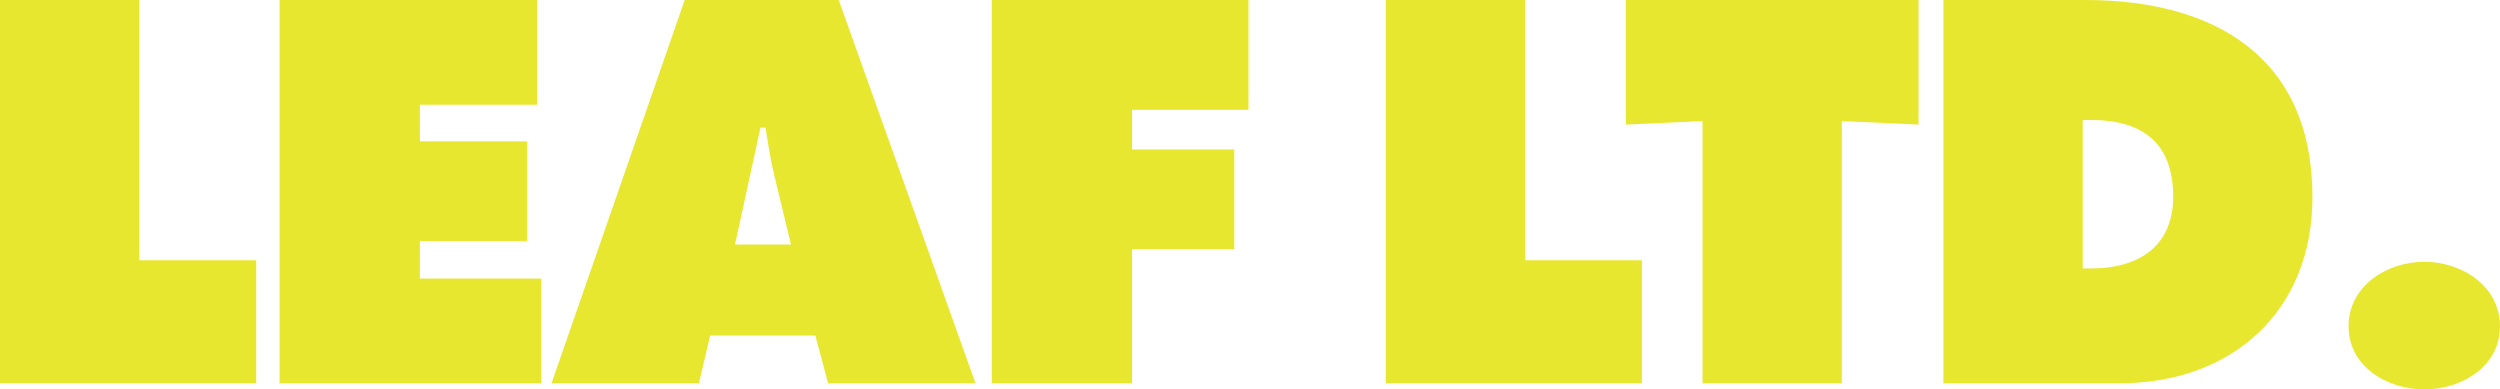
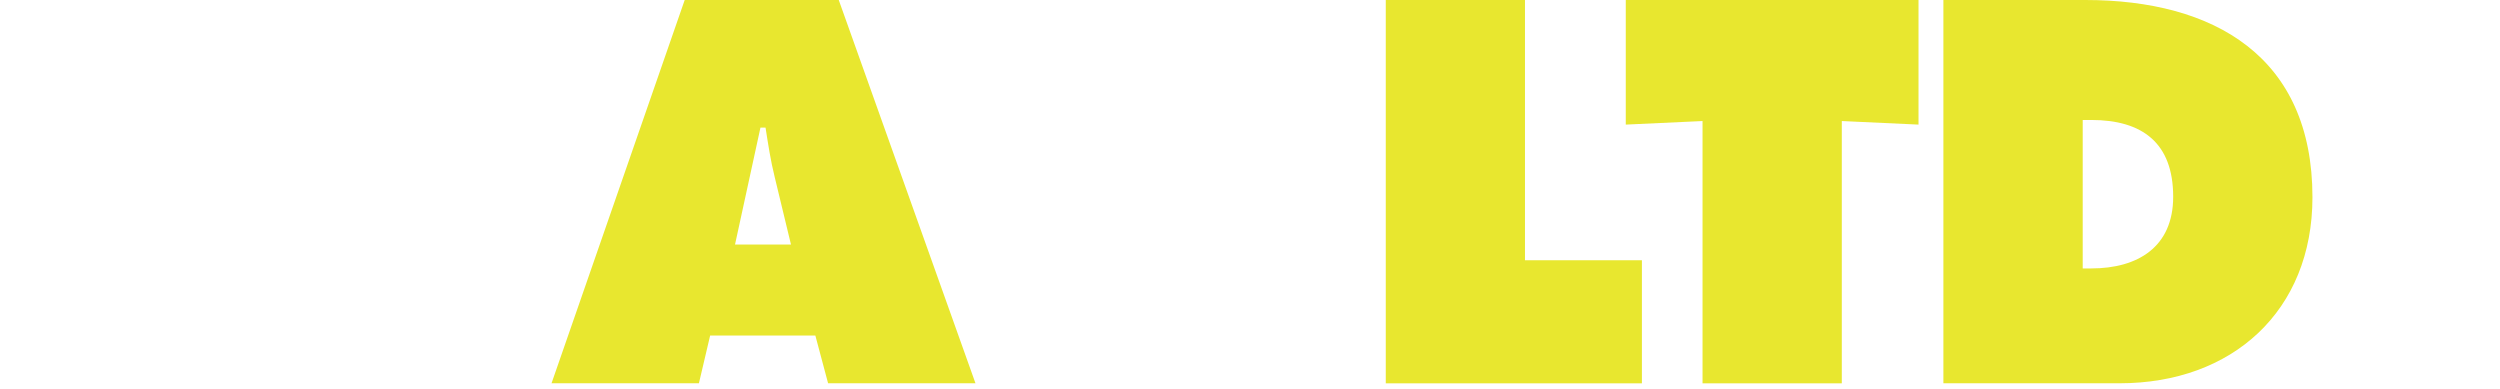
<svg xmlns="http://www.w3.org/2000/svg" version="1.0" id="レイヤー_1" x="0px" y="0px" viewBox="0 0 443.22 69.04" style="enable-background:new 0 0 443.22 69.04;" xml:space="preserve">
  <style type="text/css">
	.st0{fill:#E8E72F;}
</style>
  <g>
    <g>
-       <path class="st0" d="M0,0h24.69v46.14h20.73v21.82H0V0z" />
-       <path class="st0" d="M49.56,0h45.69v18.57H74.44v6.49h19.01v17.66H74.44v6.67h21.54v18.56H49.56V0z" />
      <path class="st0" d="M123.91,67.95H97.78L121.39,0h27.31l24.24,67.95h-26.13l-2.26-8.47H125.9L123.91,67.95z M140.23,43.35    l-2.89-11.98c-0.72-2.89-1.17-5.87-1.62-8.75h-0.9l-4.51,20.73H140.23z" />
-       <path class="st0" d="M175.83,0h45.51v19.47H200.7v7.03h18.12v17.66H200.7v23.79h-24.87V0z" />
    </g>
    <g>
      <path class="st0" d="M245.67,0h24.69v46.14h20.73v21.82h-45.41V0z" />
      <path class="st0" d="M288.22,0h51.91v22.09l-13.6-0.63v46.5h-24.69v-46.5l-13.61,0.63V0z" />
      <path class="st0" d="M344.55,0h25.14c22.8,0,40.28,10,40.28,34.97c0,20.19-14.24,32.98-34.17,32.98h-31.26V0z M369.24,47.59h1.53    c8.2,0,14.51-3.78,14.51-12.71c0-9.56-5.5-13.61-14.51-13.61h-1.53V47.59z" />
-       <path class="st0" d="M443.22,57.86c0,7.12-6.84,11.18-13.42,11.18c-6.58,0-13.43-4.06-13.43-11.18c0-7.21,6.85-11.45,13.43-11.45    C436.37,46.41,443.22,50.65,443.22,57.86z" />
    </g>
  </g>
</svg>